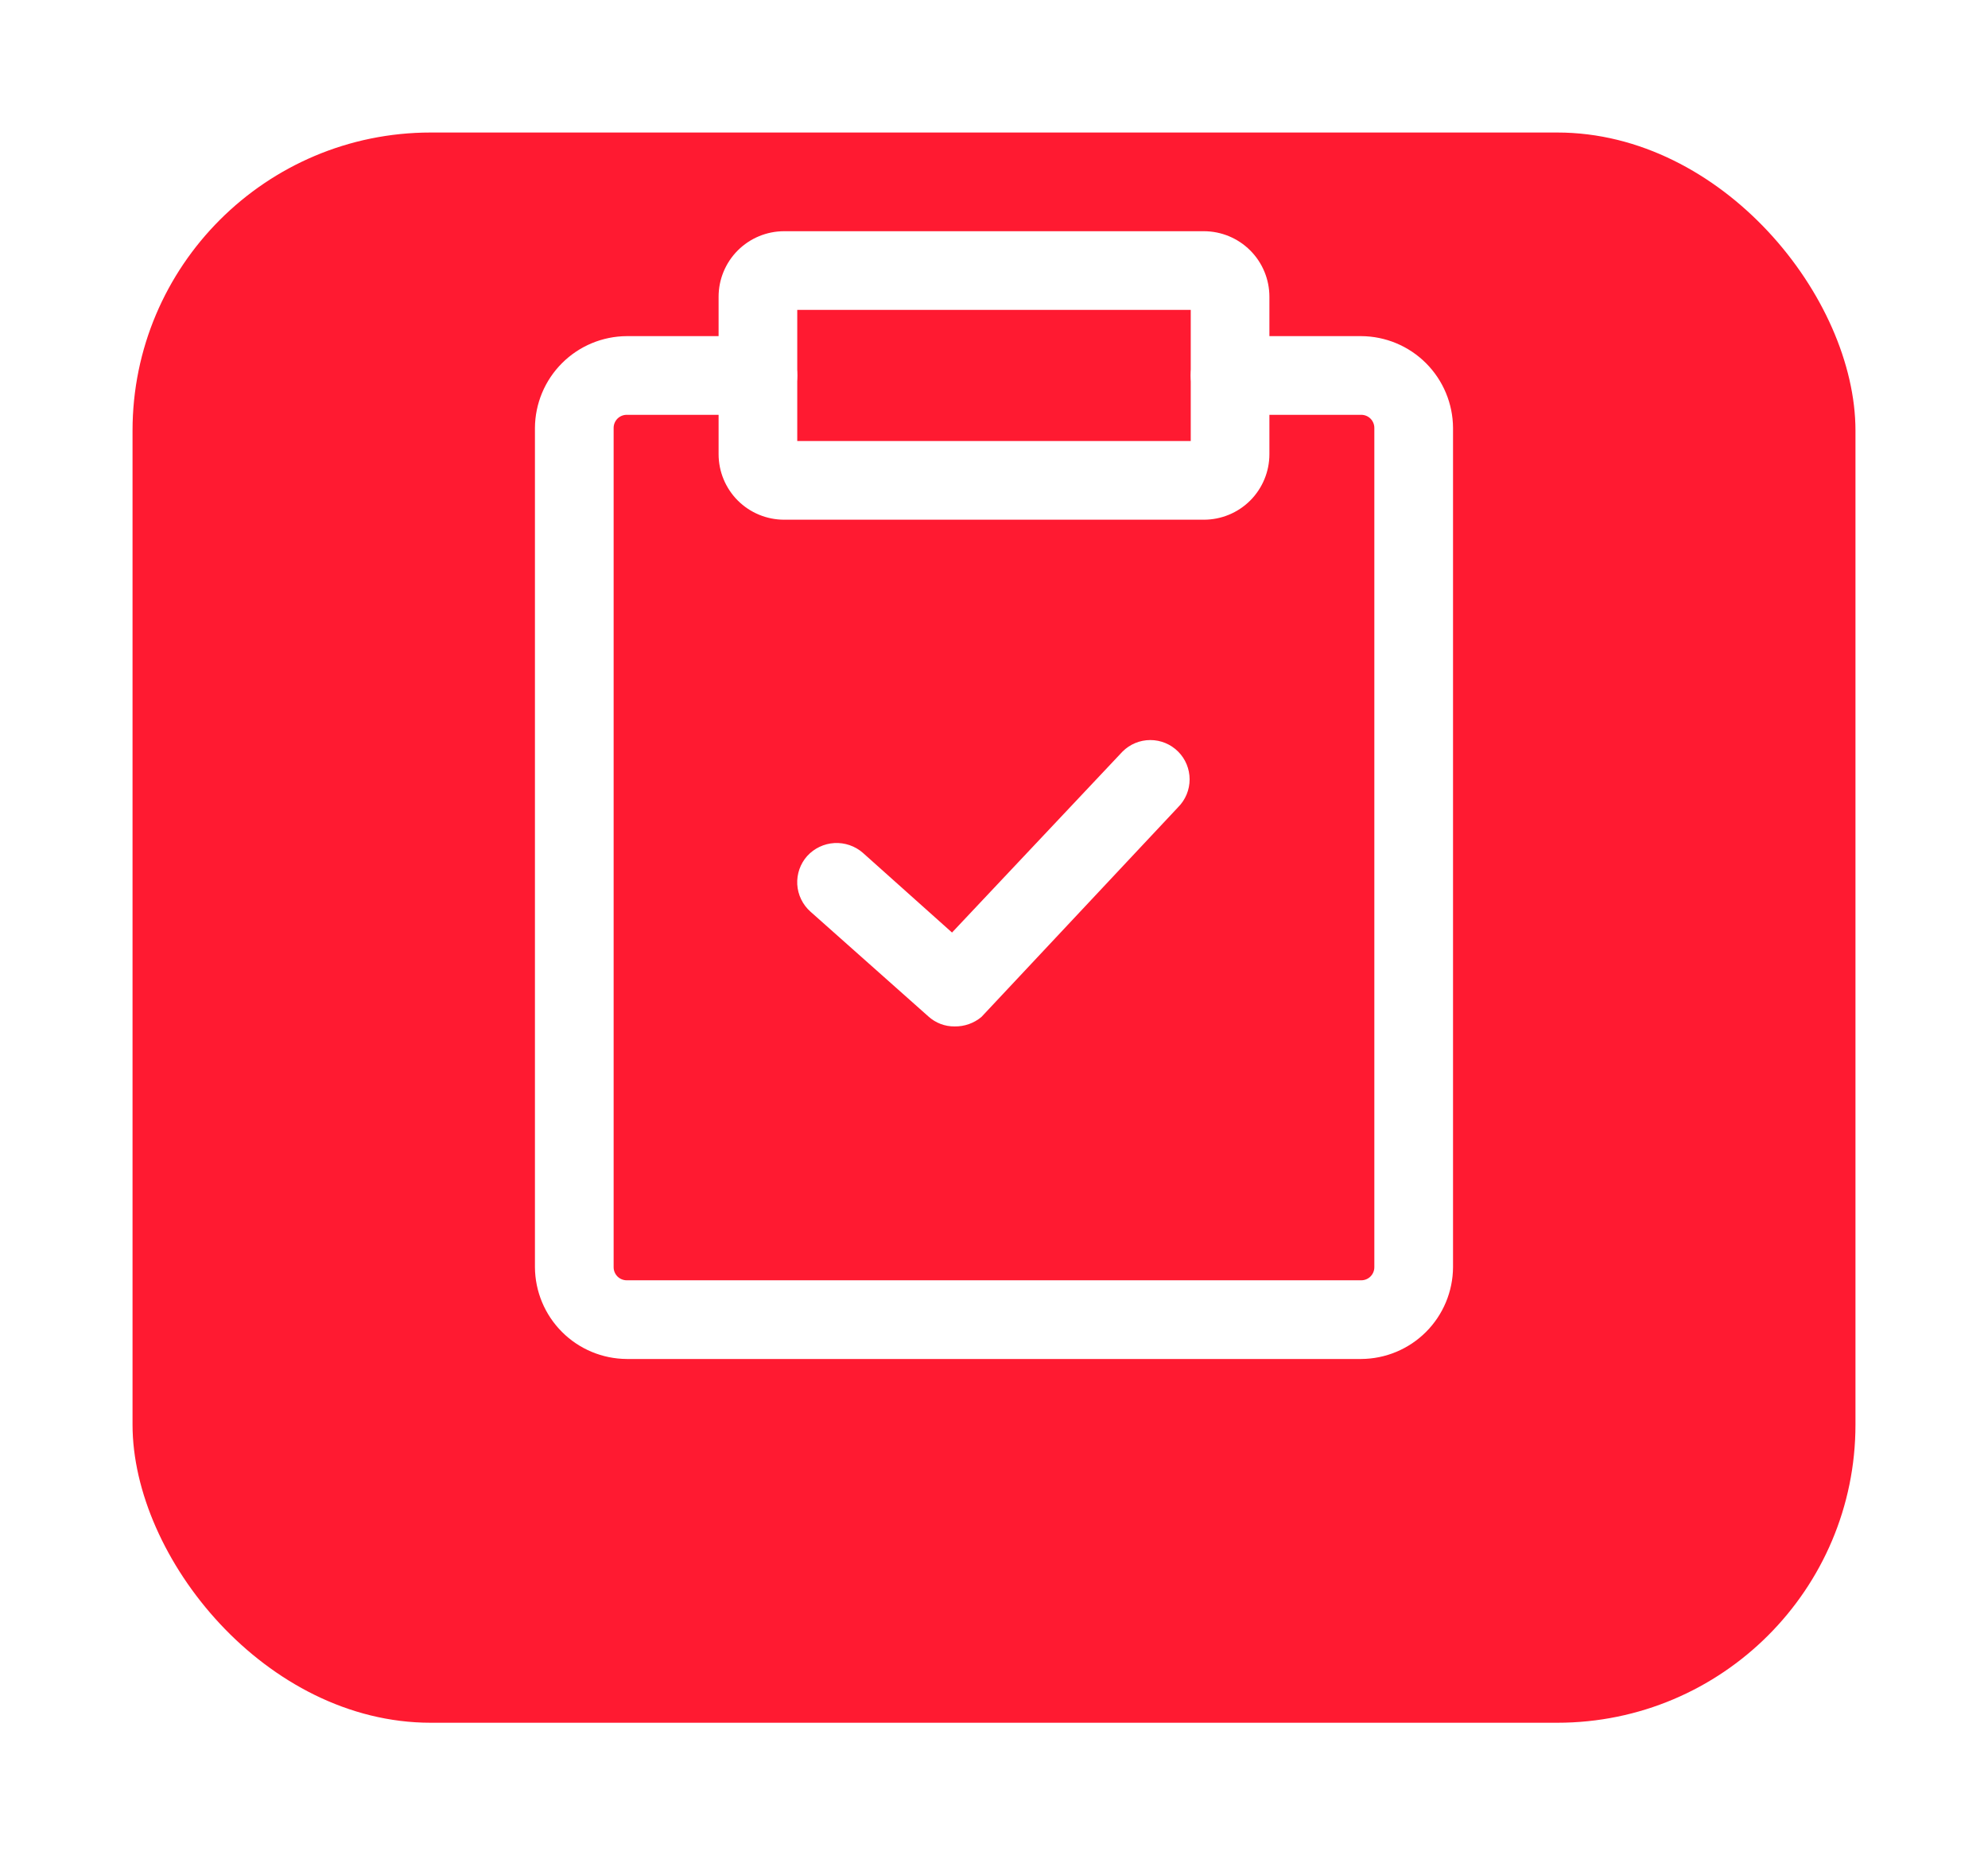
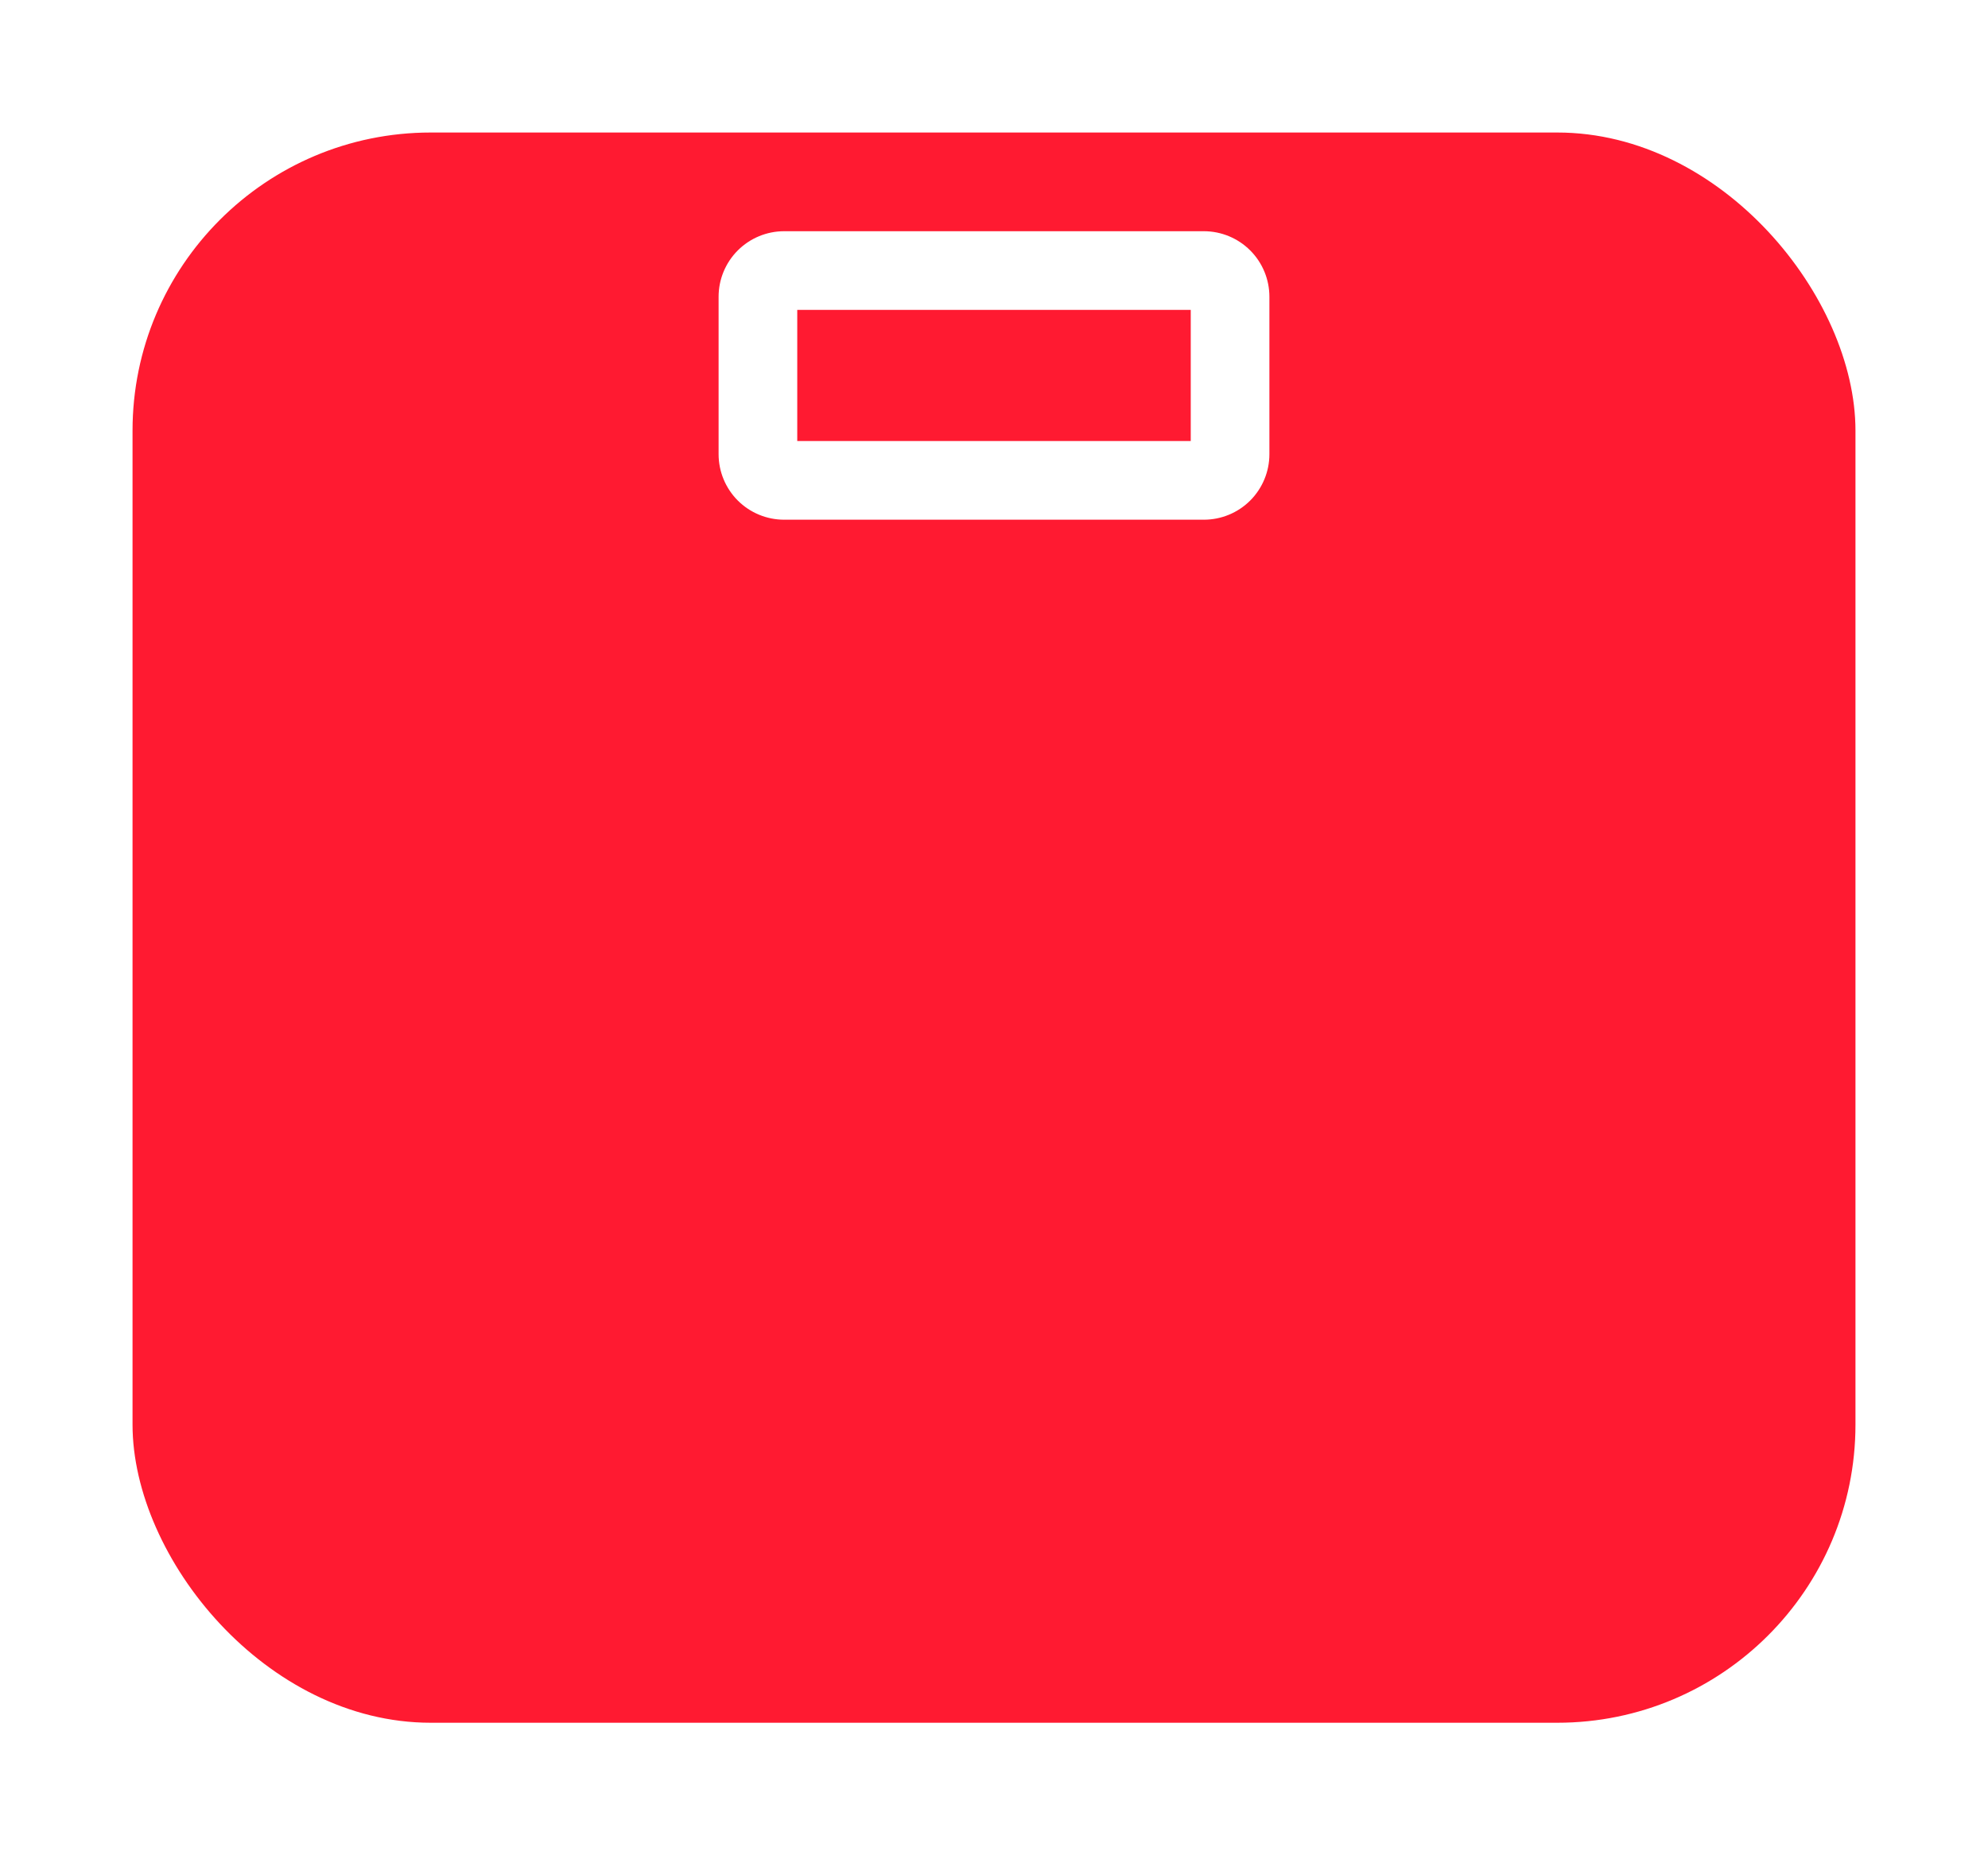
<svg xmlns="http://www.w3.org/2000/svg" width="60" height="56" viewBox="0 0 60 56" fill="none">
  <g filter="url(#filter0_d_3054_6778)">
    <rect x="4" width="52" height="48" rx="9" fill="#FF1A31" />
  </g>
  <path d="M36.333 15.687H23.667C23.142 15.687 22.638 15.479 22.267 15.108C21.896 14.736 21.688 14.233 21.688 13.708V8.958C21.688 8.433 21.896 7.93 22.267 7.559C22.638 7.188 23.142 6.979 23.667 6.979H36.333C36.858 6.979 37.362 7.188 37.733 7.559C38.104 7.93 38.312 8.433 38.312 8.958V13.708C38.312 14.233 38.104 14.736 37.733 15.108C37.362 15.479 36.858 15.687 36.333 15.687ZM24.062 13.312H35.938V9.354H24.062V13.312Z" fill="white" />
-   <path d="M41.083 41.02H18.916C18.183 41.016 17.48 40.723 16.962 40.204C16.443 39.686 16.15 38.983 16.145 38.25V12.916C16.15 12.183 16.443 11.48 16.962 10.962C17.48 10.443 18.183 10.15 18.916 10.146H22.875C23.19 10.146 23.492 10.271 23.714 10.493C23.937 10.716 24.062 11.018 24.062 11.333C24.062 11.648 23.937 11.95 23.714 12.173C23.492 12.395 23.19 12.521 22.875 12.521H18.916C18.811 12.521 18.711 12.562 18.636 12.636C18.562 12.711 18.52 12.811 18.52 12.916V38.25C18.52 38.355 18.562 38.455 18.636 38.53C18.711 38.604 18.811 38.645 18.916 38.645H41.083C41.188 38.645 41.289 38.604 41.363 38.53C41.437 38.455 41.479 38.355 41.479 38.25V12.916C41.479 12.811 41.437 12.711 41.363 12.636C41.289 12.562 41.188 12.521 41.083 12.521H37.125C36.81 12.521 36.508 12.395 36.285 12.173C36.062 11.95 35.937 11.648 35.937 11.333C35.937 11.018 36.062 10.716 36.285 10.493C36.508 10.271 36.81 10.146 37.125 10.146H41.083C41.817 10.15 42.519 10.443 43.038 10.962C43.556 11.48 43.85 12.183 43.854 12.916V38.25C43.85 38.983 43.556 39.686 43.038 40.204C42.519 40.723 41.817 41.016 41.083 41.02Z" fill="white" />
-   <path d="M28.812 30.982C28.52 30.986 28.237 30.878 28.02 30.681L24.458 27.515C24.341 27.411 24.247 27.285 24.179 27.145C24.111 27.004 24.071 26.851 24.062 26.695C24.054 26.54 24.076 26.383 24.127 26.236C24.179 26.089 24.259 25.953 24.363 25.837C24.575 25.605 24.869 25.465 25.183 25.447C25.496 25.43 25.805 25.535 26.041 25.741L28.733 28.148L33.879 22.686C34.102 22.463 34.403 22.338 34.718 22.338C35.033 22.338 35.334 22.463 35.557 22.686C35.78 22.908 35.904 23.21 35.904 23.525C35.904 23.84 35.78 24.141 35.557 24.364L29.62 30.697C29.393 30.886 29.107 30.987 28.812 30.982Z" fill="white" />
  <defs>
    <filter id="filter0_d_3054_6778" x="0" y="0" width="60" height="56" filterUnits="userSpaceOnUse" color-interpolation-filters="sRGB">
      <feFlood flood-opacity="0" result="BackgroundImageFix" />
      <feColorMatrix in="SourceAlpha" type="matrix" values="0 0 0 0 0 0 0 0 0 0 0 0 0 0 0 0 0 0 127 0" result="hardAlpha" />
      <feOffset dy="4" />
      <feGaussianBlur stdDeviation="2" />
      <feComposite in2="hardAlpha" operator="out" />
      <feColorMatrix type="matrix" values="0 0 0 0 0 0 0 0 0 0 0 0 0 0 0 0 0 0 0.25 0" />
      <feBlend mode="normal" in2="BackgroundImageFix" result="effect1_dropShadow_3054_6778" />
      <feBlend mode="normal" in="SourceGraphic" in2="effect1_dropShadow_3054_6778" result="shape" />
    </filter>
  </defs>
</svg>